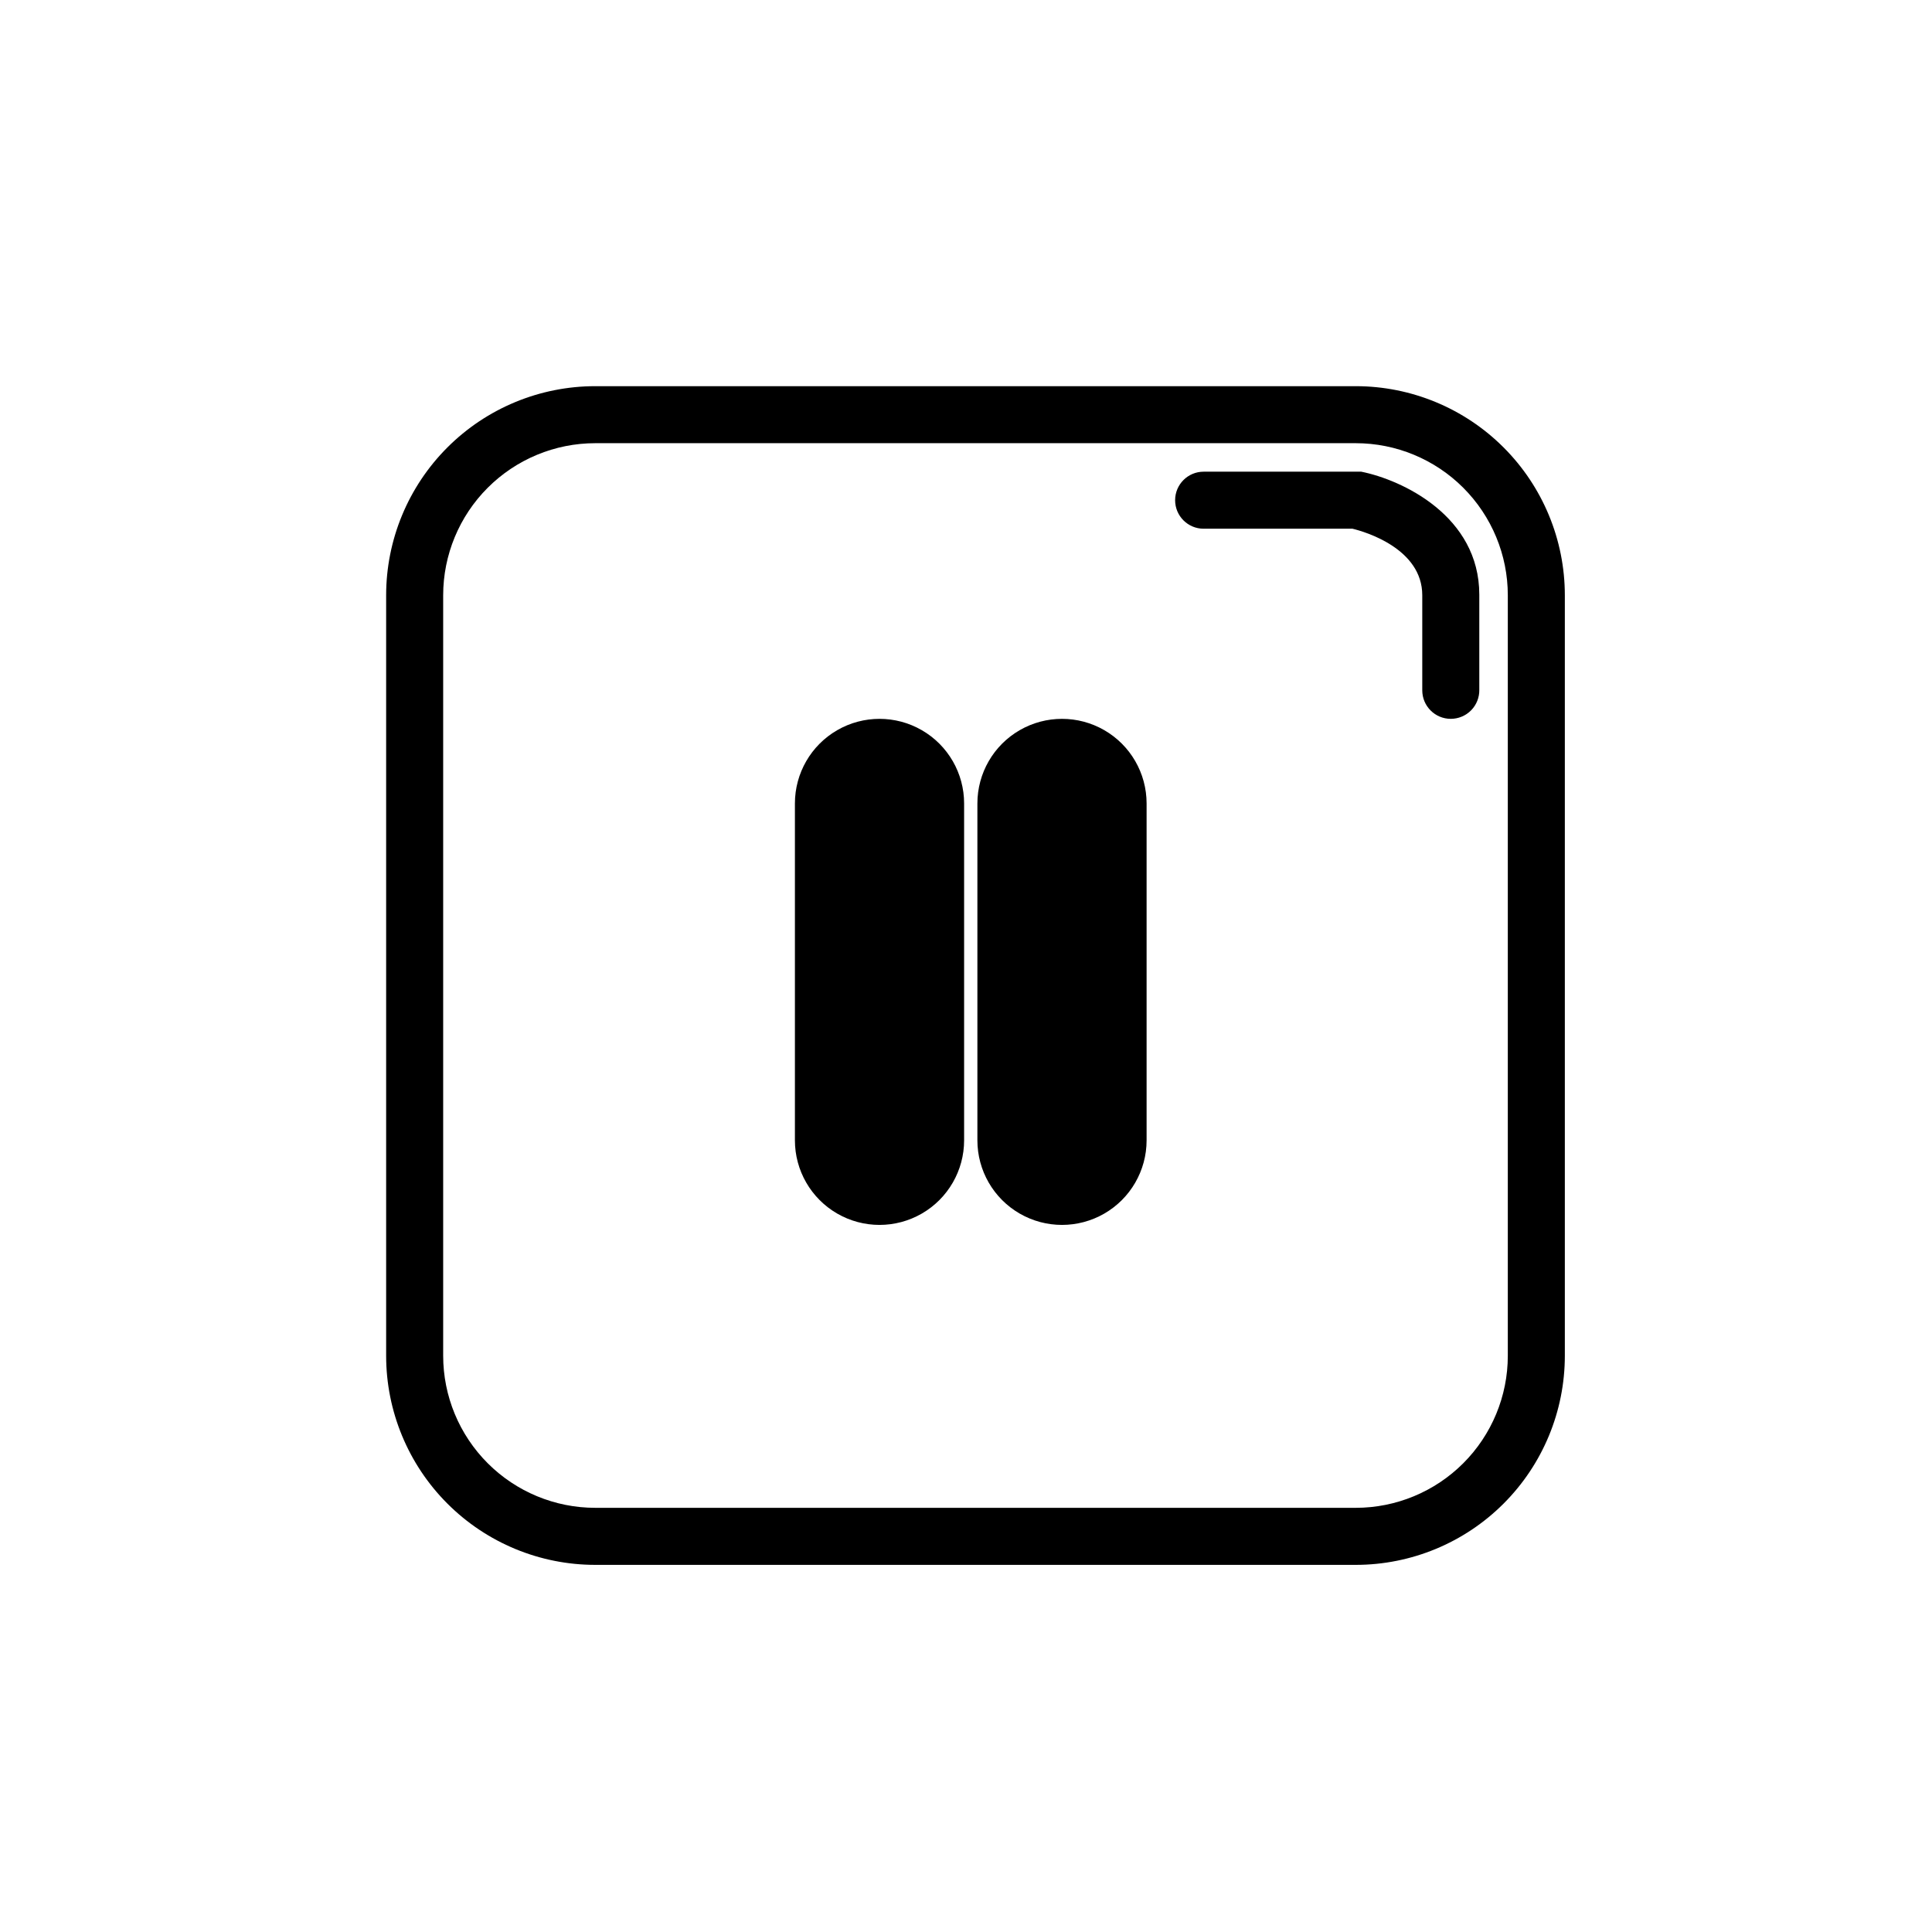
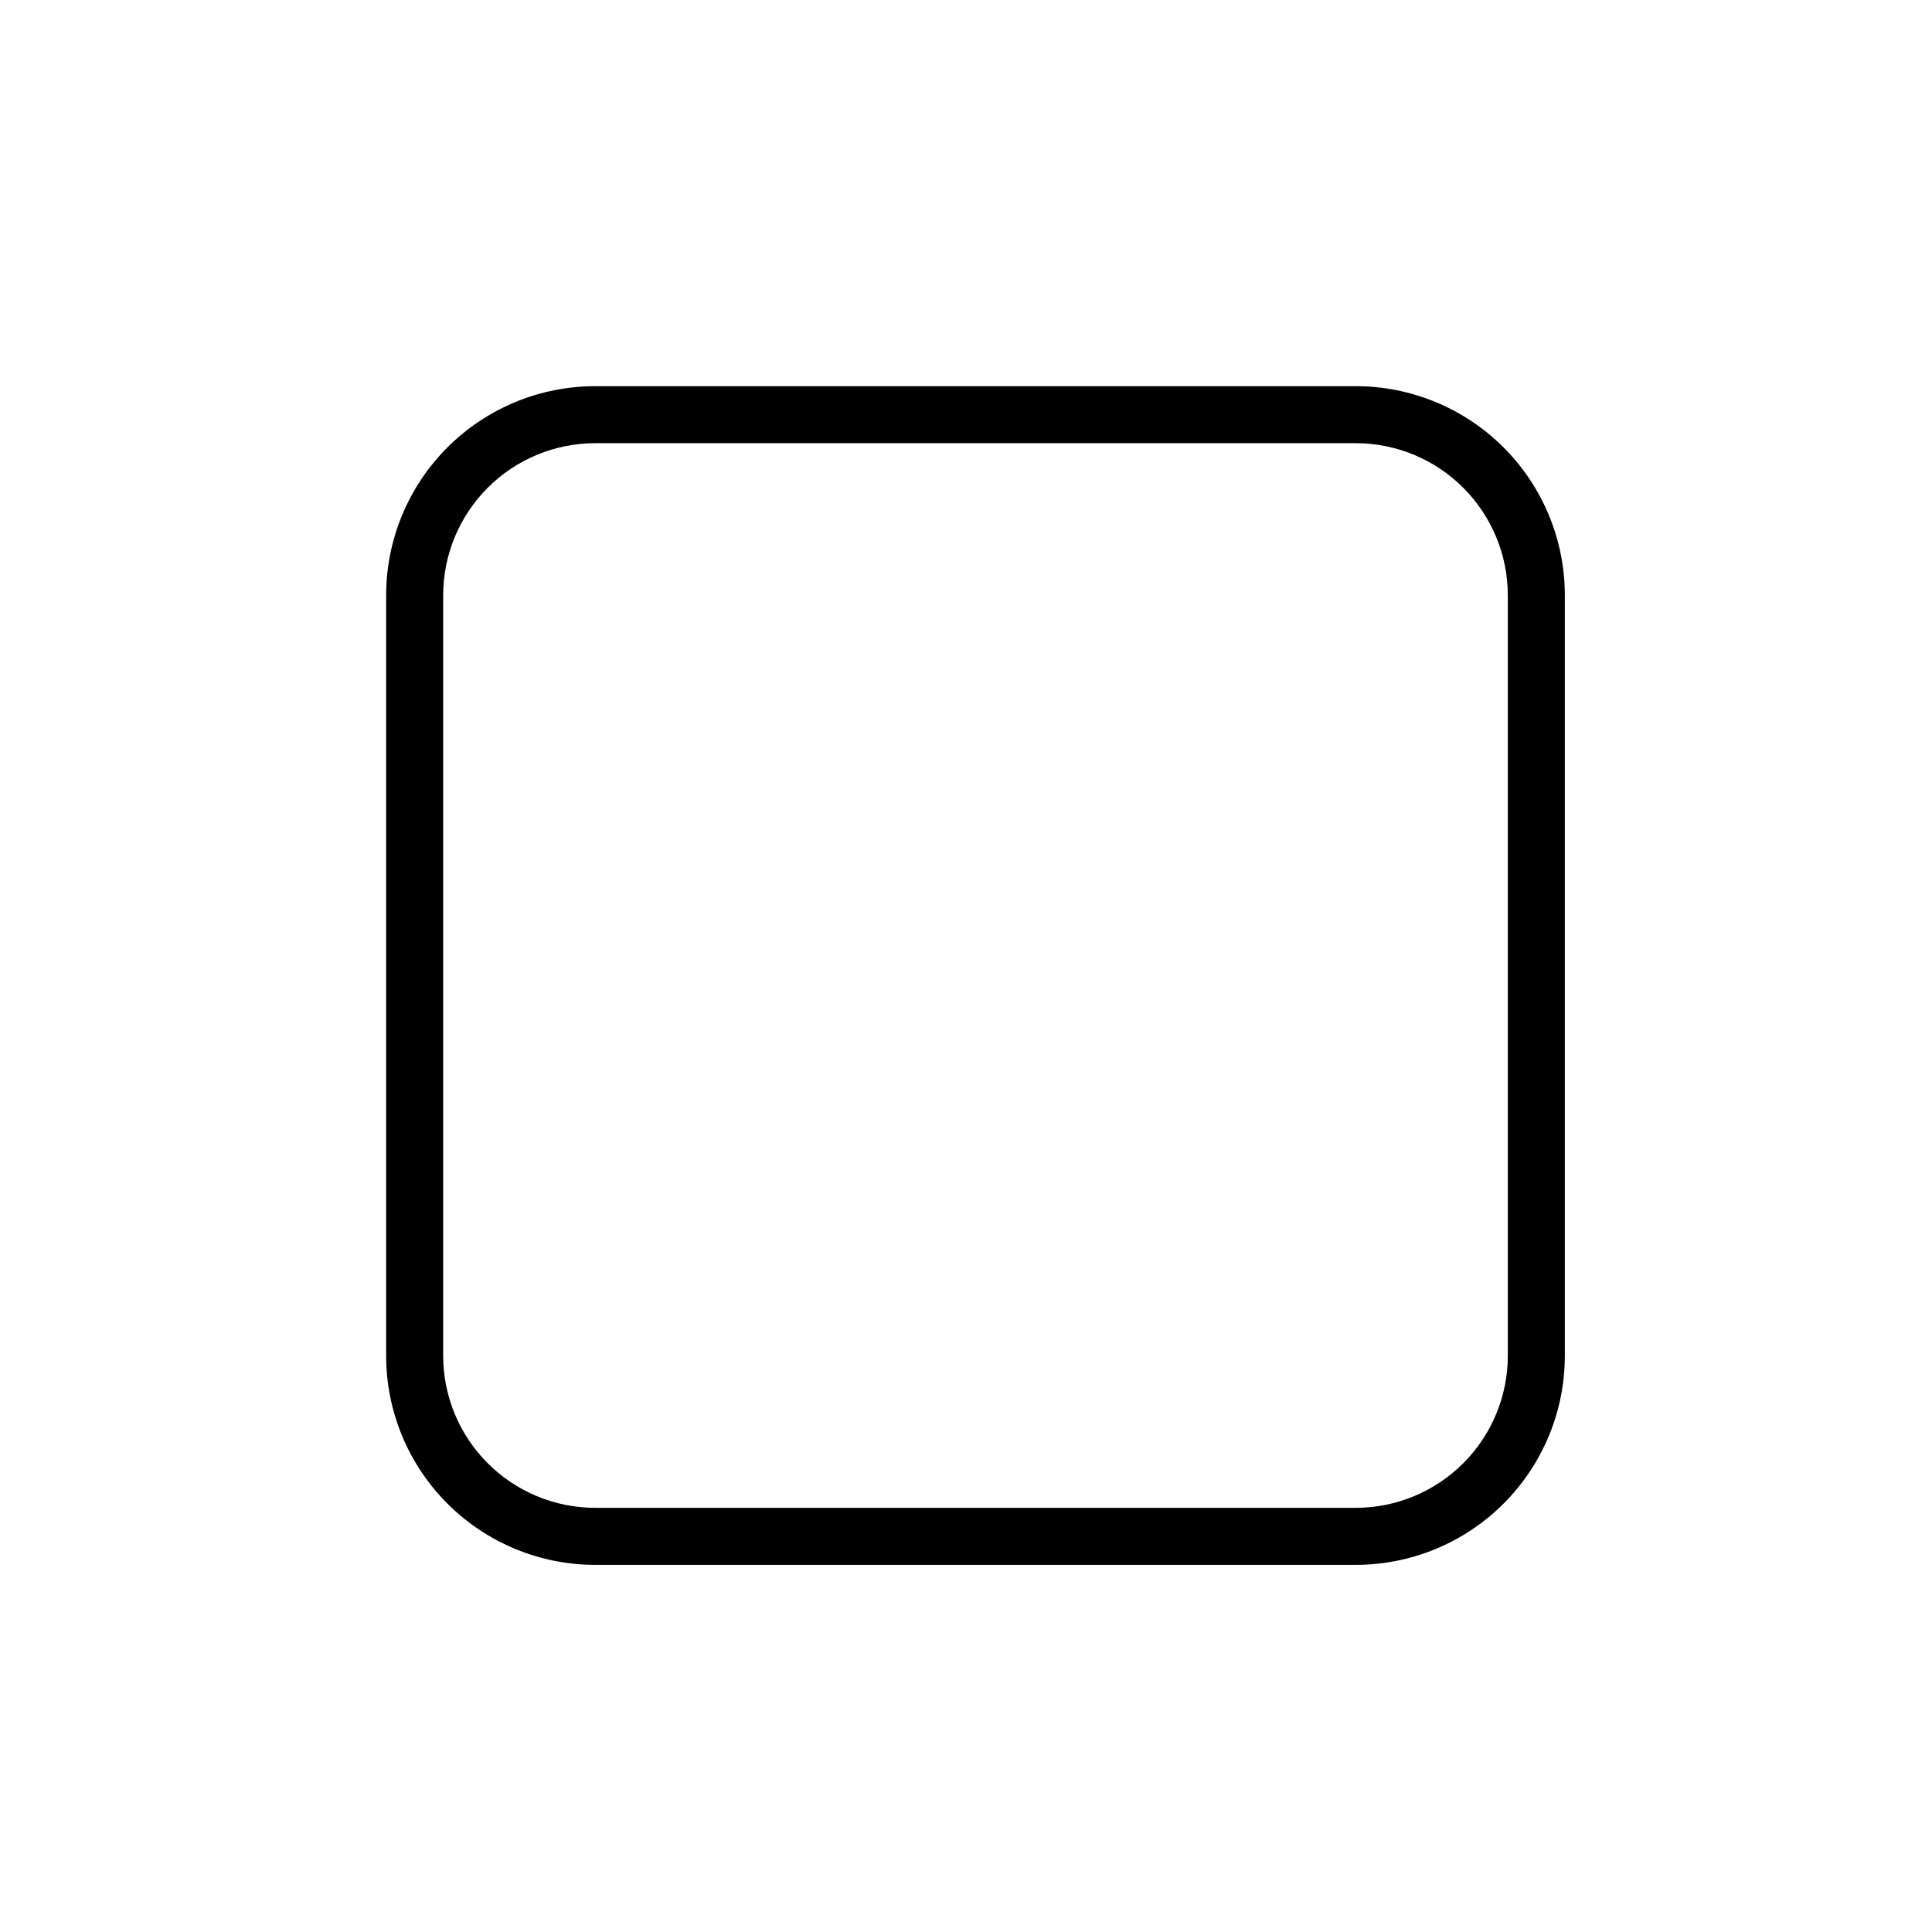
<svg xmlns="http://www.w3.org/2000/svg" fill="#000000" width="800px" height="800px" version="1.1" viewBox="144 144 512 512">
  <g>
    <path d="m503.28 246.34h-201.53c-14.695 0-28.793 5.84-39.184 16.234-10.395 10.391-16.234 24.488-16.234 39.184v201.53c0 14.695 5.84 28.793 16.234 39.184 10.391 10.395 24.488 16.234 39.184 16.234h201.53c14.695 0 28.793-5.84 39.184-16.234 10.395-10.391 16.234-24.488 16.234-39.184v-201.53c0-14.695-5.84-28.793-16.234-39.184-10.391-10.395-24.488-16.234-39.184-16.234zm40.305 256.94v0.004c0 10.688-4.25 20.938-11.809 28.496s-17.809 11.809-28.496 11.809h-201.53c-10.688 0-20.938-4.25-28.496-11.809-7.559-7.559-11.809-17.809-11.809-28.496v-201.53c0-10.688 4.25-20.938 11.809-28.496 7.559-7.559 17.809-11.809 28.496-11.809h201.53c10.688 0 20.938 4.25 28.496 11.809 7.559 7.559 11.809 17.809 11.809 28.496z" />
-     <path d="m528.47 334.5c-4.172 0-7.555-3.383-7.555-7.559v-25.191c0-12.344-15.113-16.828-18.488-17.633h-39.449c-4.176 0-7.559-3.383-7.559-7.555 0-4.176 3.383-7.559 7.559-7.559h41.766c10.832 2.168 31.285 11.738 31.285 32.598v25.191c0.039 2.027-0.738 3.988-2.16 5.441-1.422 1.449-3.367 2.266-5.398 2.266z" />
-     <path d="m399.5 356.92v89.277c0 8.008-4.273 15.41-11.211 19.414-6.938 4.004-15.484 4.004-22.418 0-6.938-4.004-11.211-11.406-11.211-19.414v-89.277c0-8.008 4.273-15.41 11.211-19.414 6.934-4.004 15.48-4.004 22.418 0 6.938 4.004 11.211 11.406 11.211 19.414z" />
-     <path d="m447.86 356.92v89.277c0 8.008-4.273 15.41-11.207 19.414-6.938 4.004-15.484 4.004-22.422 0-6.938-4.004-11.211-11.406-11.211-19.414v-89.277c0-8.008 4.273-15.41 11.211-19.414 6.938-4.004 15.484-4.004 22.422 0 6.934 4.004 11.207 11.406 11.207 19.414z" />
  </g>
</svg>